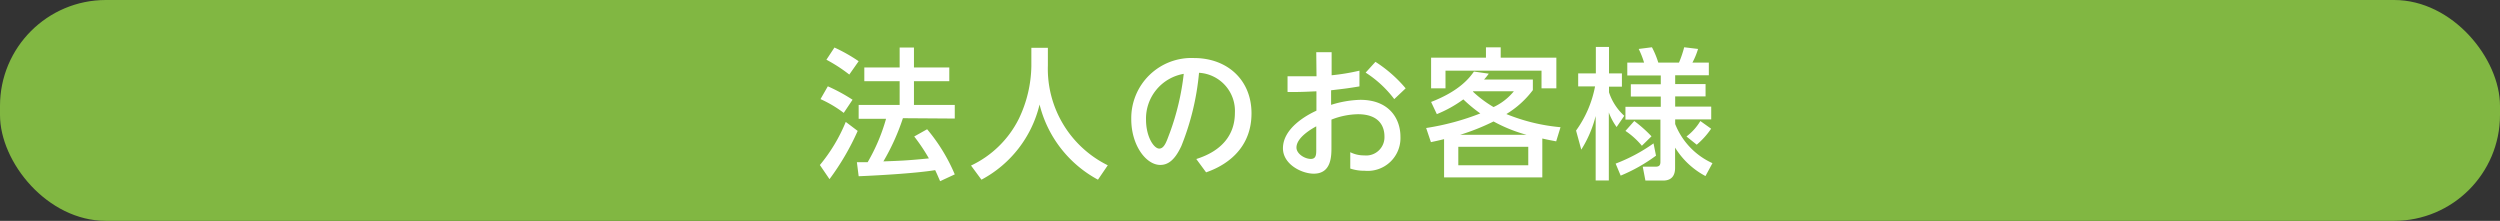
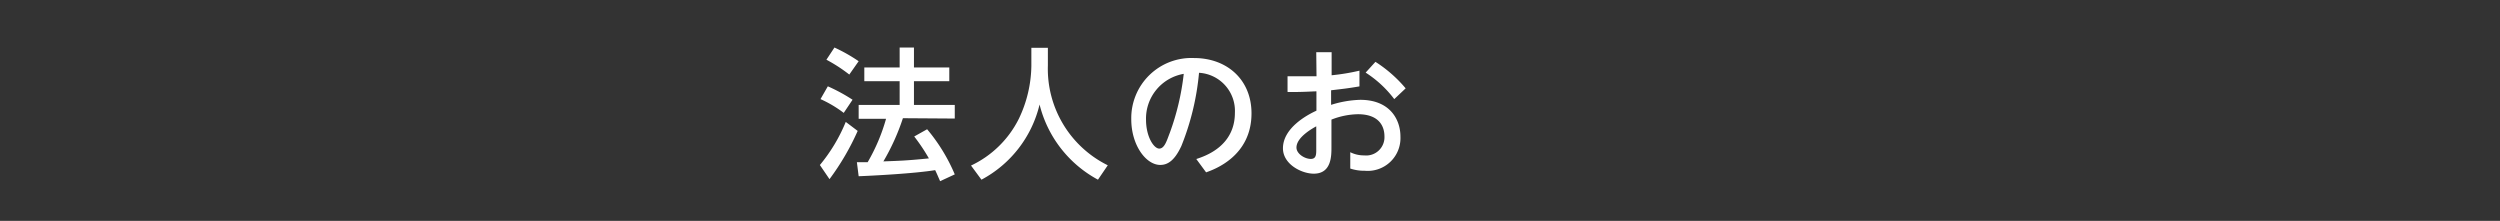
<svg xmlns="http://www.w3.org/2000/svg" viewBox="0 0 283 25">
  <rect x="0" y="0" width="283" height="25" fill="#333333" stroke="none" />
  <defs>
    <style>.cls-1{fill:#81b742;}.cls-2{fill:#fff;}</style>
  </defs>
  <title>アセット 5</title>
  <g id="レイヤー_2" data-name="レイヤー 2">
    <g id="レイヤー_1-2" data-name="レイヤー 1">
-       <rect class="cls-1" width="283" height="25" rx="11.99" />
      <path class="cls-2" d="M97.09,14.82a28.44,28.44,0,0,1-3.19,5.46l-1.09-1.6a18.73,18.73,0,0,0,2.93-4.88ZM93.71,9.77a19.87,19.87,0,0,1,2.8,1.52l-1,1.49a13.12,13.12,0,0,0-2.63-1.56Zm.75-4.39A18.52,18.52,0,0,1,97.2,6.93L96.14,8.44a17.6,17.6,0,0,0-2.59-1.68Zm7.75,8A25.11,25.11,0,0,1,100,18.27c1.84-.07,2.56-.08,5.15-.34a21,21,0,0,0-1.66-2.48l1.46-.82a20,20,0,0,1,3.13,5.11l-1.66.77c-.21-.48-.35-.82-.56-1.25-2.32.38-6.88.62-8.66.69L97,18.36l1.22,0a21,21,0,0,0,2.08-4.91H97.2V11.88h4.64V9.19h-4V7.64h4V5.38h1.62V7.64h4V9.19h-4v2.69h4.62v1.54Z" />
      <path class="cls-2" d="M116.75,5.41h1.87v2a12.17,12.17,0,0,0,6.78,11.3l-1.11,1.63a13.3,13.3,0,0,1-6.61-8.51,13.07,13.07,0,0,1-6.58,8.51l-1.18-1.6a11.54,11.54,0,0,0,5.42-5.31,14.24,14.24,0,0,0,1.41-5.95Z" />
      <path class="cls-2" d="M135.42,18c2.87-.9,4.37-2.72,4.37-5.22a4.32,4.32,0,0,0-4.06-4.54,29.26,29.26,0,0,1-2,8.29c-.78,1.68-1.57,2.14-2.39,2.14-1.6,0-3.28-2.21-3.28-5.18a6.81,6.81,0,0,1,7.11-6.92c3.73,0,6.5,2.45,6.5,6.26,0,4.84-4.18,6.34-5.14,6.68Zm-5.69-4.45c0,1.92.88,3.27,1.5,3.27s.88-1,1.19-1.78A28.62,28.62,0,0,0,134,8.36,5.14,5.14,0,0,0,129.73,13.59Z" />
      <path class="cls-2" d="M149,5.91h1.74V8.52A24.4,24.4,0,0,0,153.89,8l0,1.78c-1.48.25-1.88.28-3.21.44v1.65a11.94,11.94,0,0,1,3.3-.57c3.35,0,4.55,2.22,4.55,4.16a3.71,3.71,0,0,1-4.05,3.87,5,5,0,0,1-1.63-.25l0-1.85a3.43,3.43,0,0,0,1.57.36,2.07,2.07,0,0,0,2.3-2.16c0-1-.49-2.5-3-2.5a8.53,8.53,0,0,0-3,.61v3.12c0,1,0,3-2,3-1.4,0-3.49-1.08-3.49-2.87,0-2.3,2.73-3.78,3.79-4.26V10.34c-.45,0-1.63.1-3.27.07V8.63c.56,0,1,0,1.81,0s1.25,0,1.47,0Zm0,8.39c-.45.25-2.24,1.24-2.24,2.4,0,.72.95,1.29,1.62,1.29s.62-.59.62-1.29ZM155.7,7a15,15,0,0,1,3.42,3l-1.29,1.22a12.43,12.43,0,0,0-3.24-3Z" />
-       <path class="cls-2" d="M162,11.54c3.25-1.25,4.39-2.78,4.85-3.44l1.68.24A7.38,7.38,0,0,1,168,9h5.52v1.2a10.63,10.63,0,0,1-3,2.71,21.17,21.17,0,0,0,6.13,1.49L176.16,16c-.7-.13-1-.19-1.57-.32v4.4H163.47V15.75c-.64.16-.88.21-1.49.34l-.54-1.6a28.62,28.62,0,0,0,6.13-1.65,16.37,16.37,0,0,1-1.92-1.59,13.87,13.87,0,0,1-3,1.67Zm7.88-6.18V6.53h6.3V10h-1.68V8H163.63v2H162V6.53h6.21V5.36ZM173,16.62h-7.92v2.09H173Zm-.19-1.36a17.1,17.1,0,0,1-3.74-1.51,25.53,25.53,0,0,1-3.78,1.51Zm-6.08-4.89a13.06,13.06,0,0,0,2.34,1.75,6.49,6.49,0,0,0,2.3-1.79h-4.59Z" />
-       <path class="cls-2" d="M178.41,14.78a12.5,12.5,0,0,0,2.15-5h-1.91V8.31h2v-3h1.49v3h1.46v1.5h-1.46v.64a6.16,6.16,0,0,0,1.73,2.66L183,14.38a6.82,6.82,0,0,1-.88-1.65v7.7h-1.49v-7.3A13.17,13.17,0,0,1,179,16.94Zm9.05,2.84a18.79,18.79,0,0,1-4,2.26l-.57-1.36a19.13,19.13,0,0,0,4.29-2.29Zm5.6,2.31a9,9,0,0,1-3.44-3.22V19c0,.78-.31,1.44-1.36,1.44h-2l-.3-1.57h1.42c.39,0,.58-.1.58-.56V13.54H184V12.09H188V10.93h-3.39V9.54H188v-1h-3.79V7.09h1.9a9.74,9.74,0,0,0-.61-1.55L187,5.35a9.92,9.92,0,0,1,.72,1.74h2.34a12.2,12.2,0,0,0,.59-1.74l1.57.19a8.37,8.37,0,0,1-.64,1.55h1.86V8.52h-3.81v1h3.44v1.39h-3.44v1.16h4.08v1.45h-4.08v.52a8.14,8.14,0,0,0,4.22,4.43Zm-7.2-3.43A8.57,8.57,0,0,0,184,14.82l1-1.12a15.17,15.17,0,0,1,1.95,1.73Zm7.84-1.93a9,9,0,0,1-1.63,1.81l-1.16-.93a6.15,6.15,0,0,0,1.57-1.75Z" />
    </g>
  </g>
</svg>